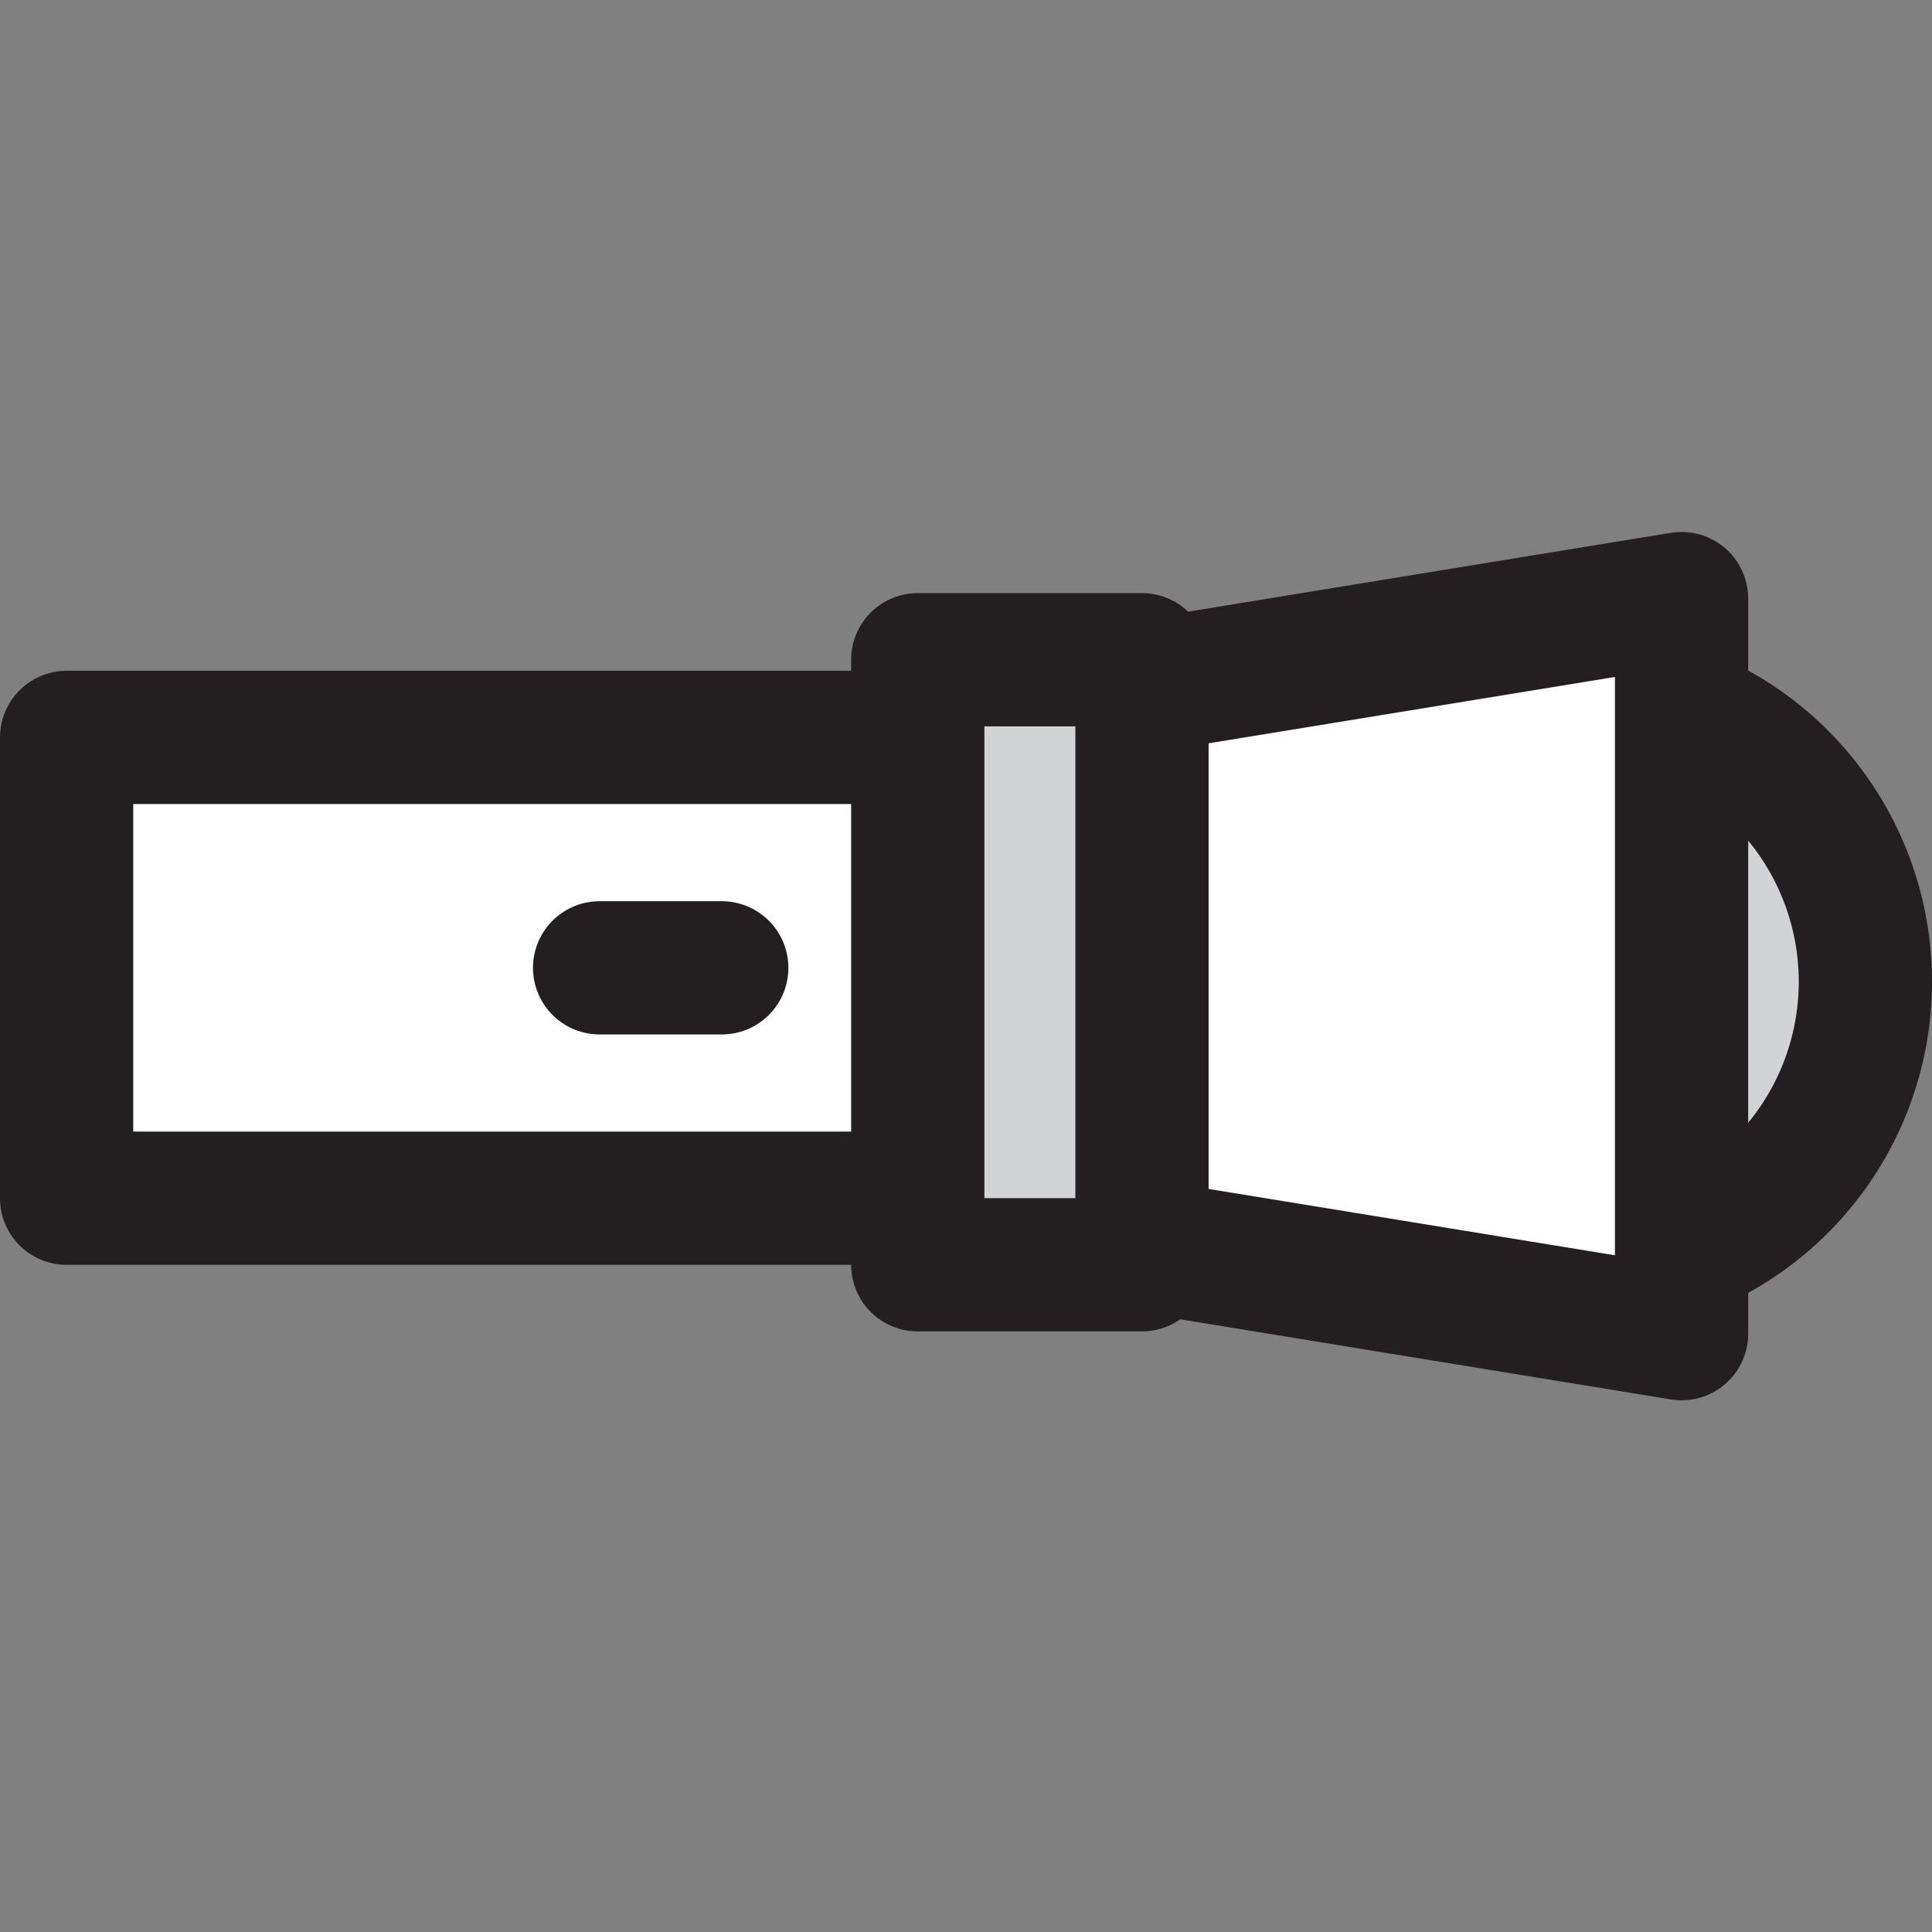
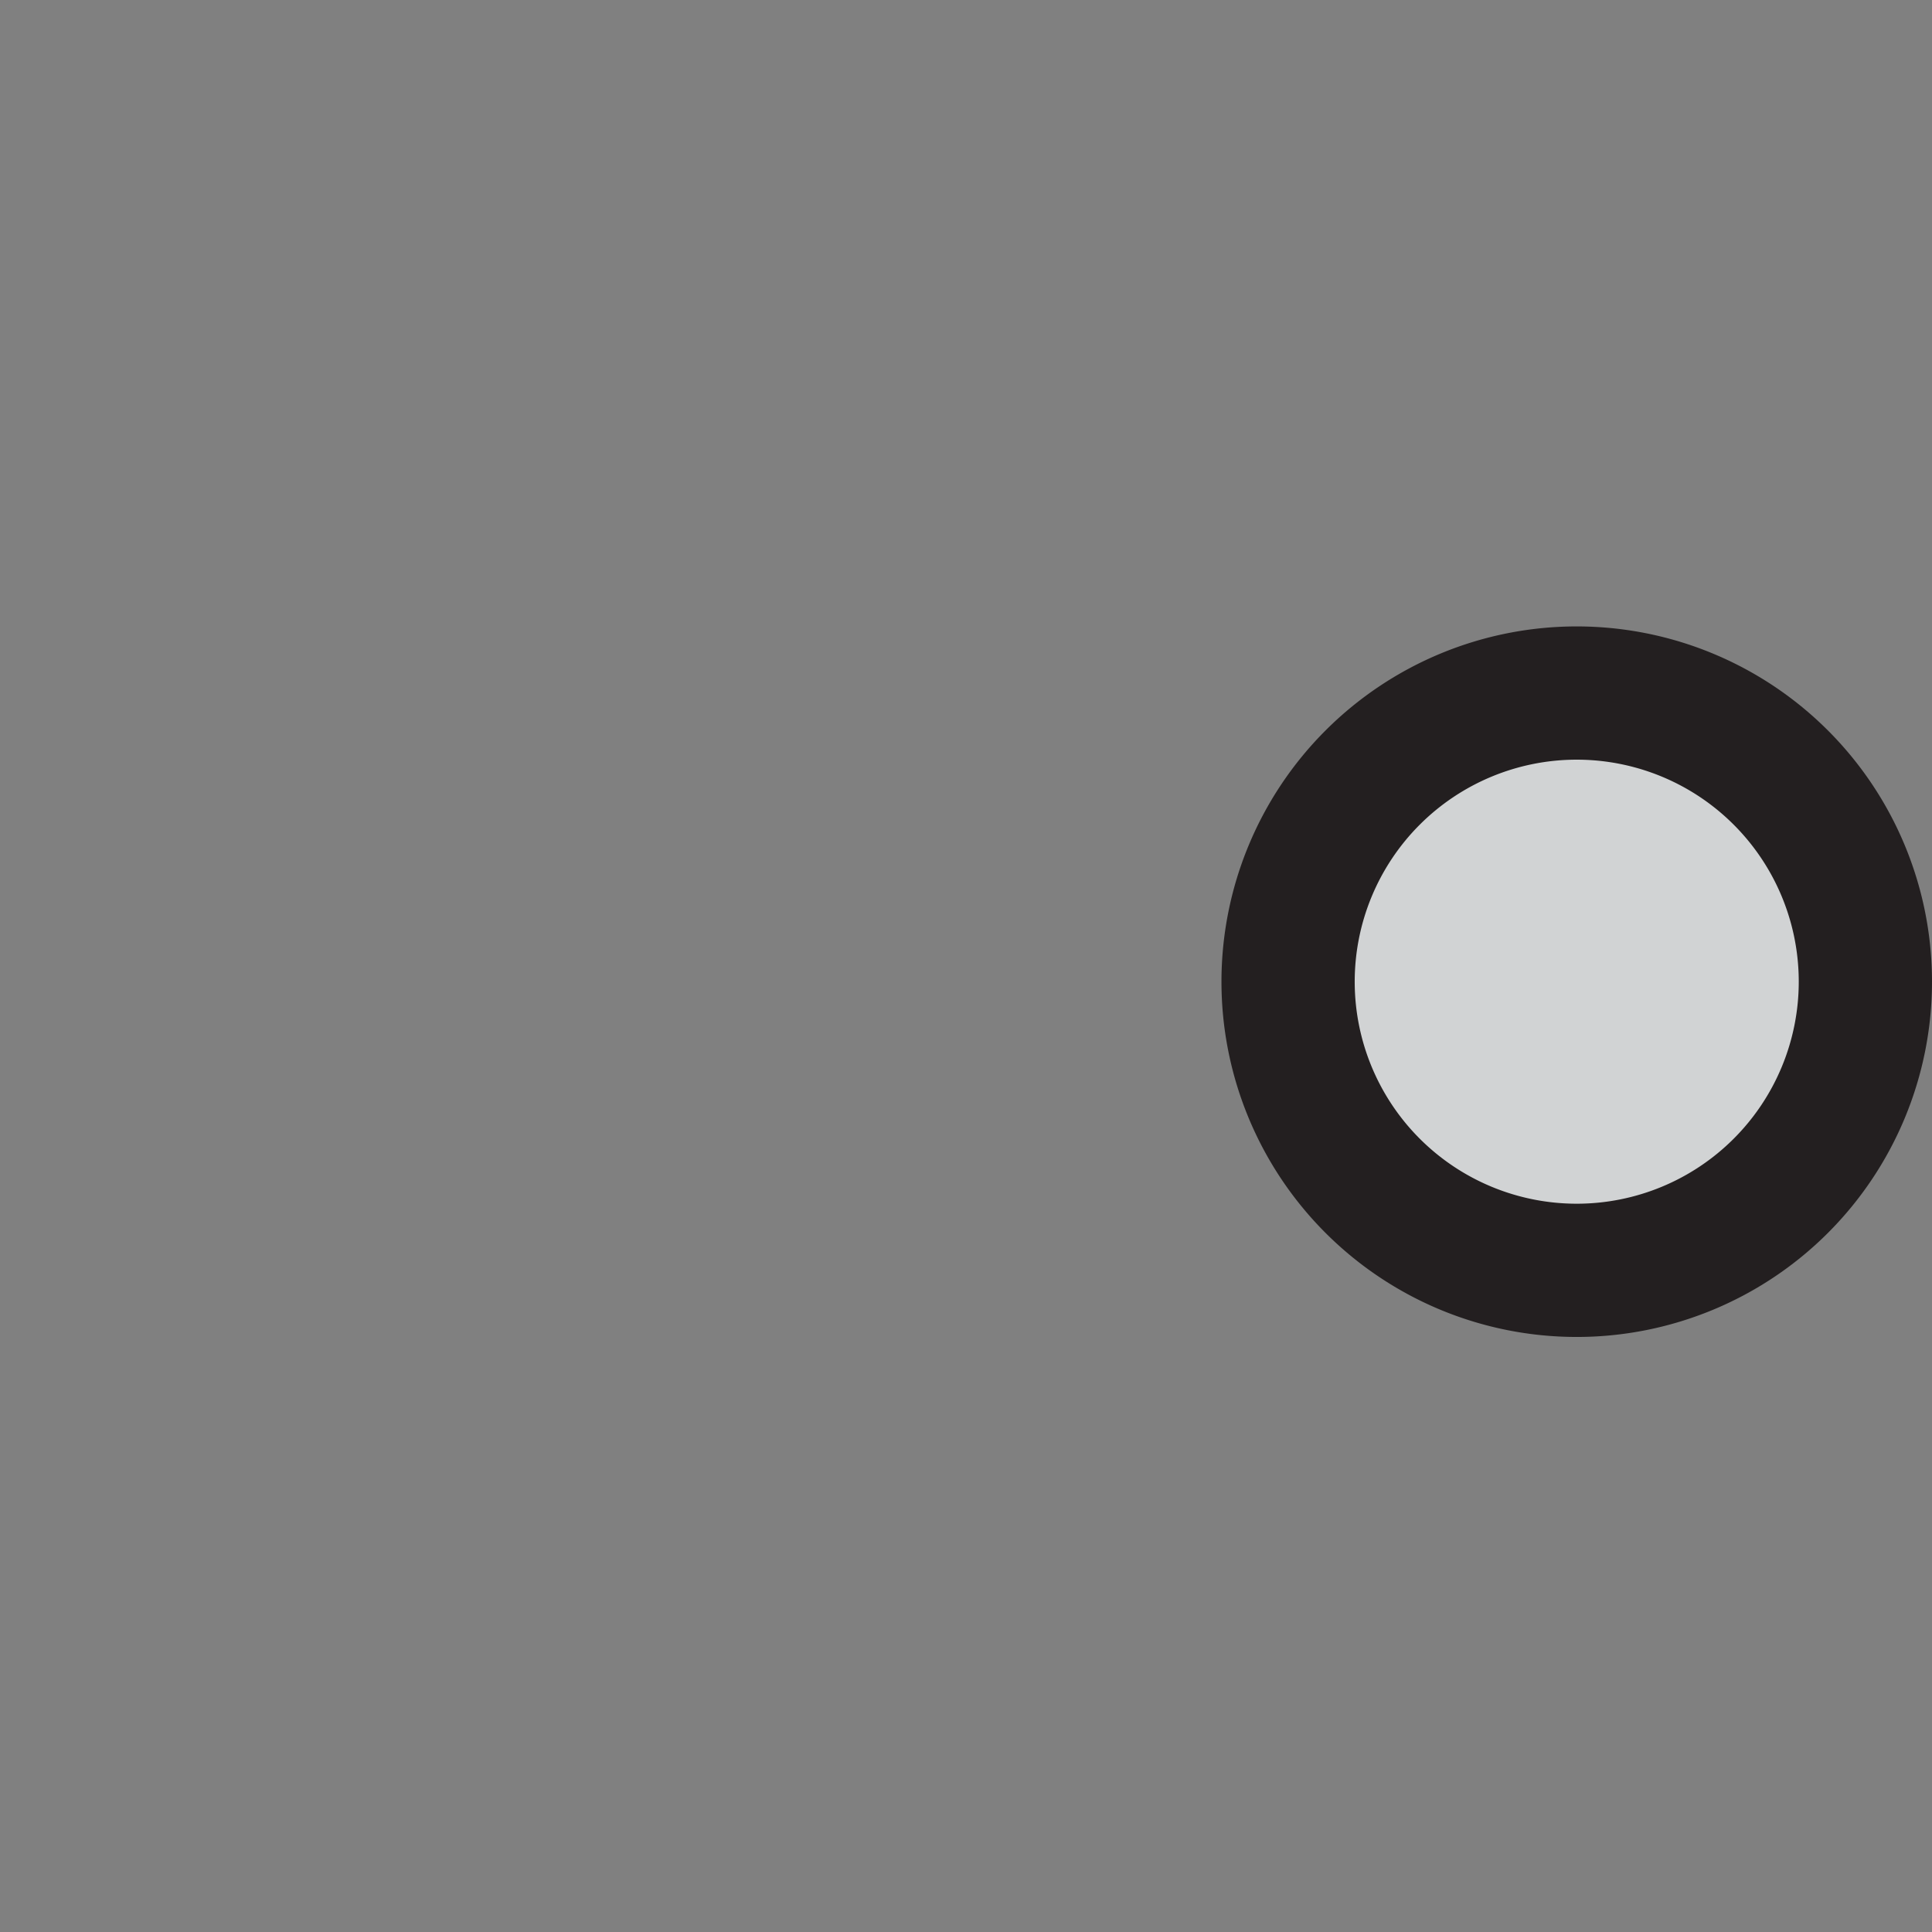
<svg xmlns="http://www.w3.org/2000/svg" width="800px" height="800px" viewBox="0 -15.97 57.998 57.998">
  <rect x="0" y="-15.97" width="57.998" height="57.998" fill="#808080" stroke="none" />
  <g id="Group_16" data-name="Group 16" transform="translate(-574.72 -738.148)">
    <g id="Group_15" data-name="Group 15">
      <path id="Path_42" data-name="Path 42" d="M630.718,751.649a8.665,8.665,0,1,1-8.666-8.666A8.665,8.665,0,0,1,630.718,751.649Z" fill="#d1d3d4" stroke="#231f20" stroke-linecap="round" stroke-linejoin="round" stroke-width="4" />
-       <rect id="Rectangle_6" data-name="Rectangle 6" width="32" height="13.833" transform="translate(576.72 744.315)" fill="#ffffff" stroke="#231f20" stroke-linecap="round" stroke-linejoin="round" stroke-width="4" />
-       <path id="Path_43" data-name="Path 43" d="M625.2,762.214l-16.982-2.772V742.92l16.982-2.773Z" fill="#ffffff" stroke="#231f20" stroke-linecap="round" stroke-linejoin="round" stroke-width="4" />
-       <rect id="Rectangle_7" data-name="Rectangle 7" width="6.731" height="18.163" transform="translate(602.271 741.983)" fill="#d1d3d4" stroke="#231f20" stroke-linecap="round" stroke-linejoin="round" stroke-width="4" />
    </g>
-     <line id="Line_25" data-name="Line 25" x2="3.667" transform="translate(592.72 751.232)" fill="#d1d3d4" stroke="#231f20" stroke-linecap="round" stroke-linejoin="round" stroke-width="4" />
  </g>
</svg>